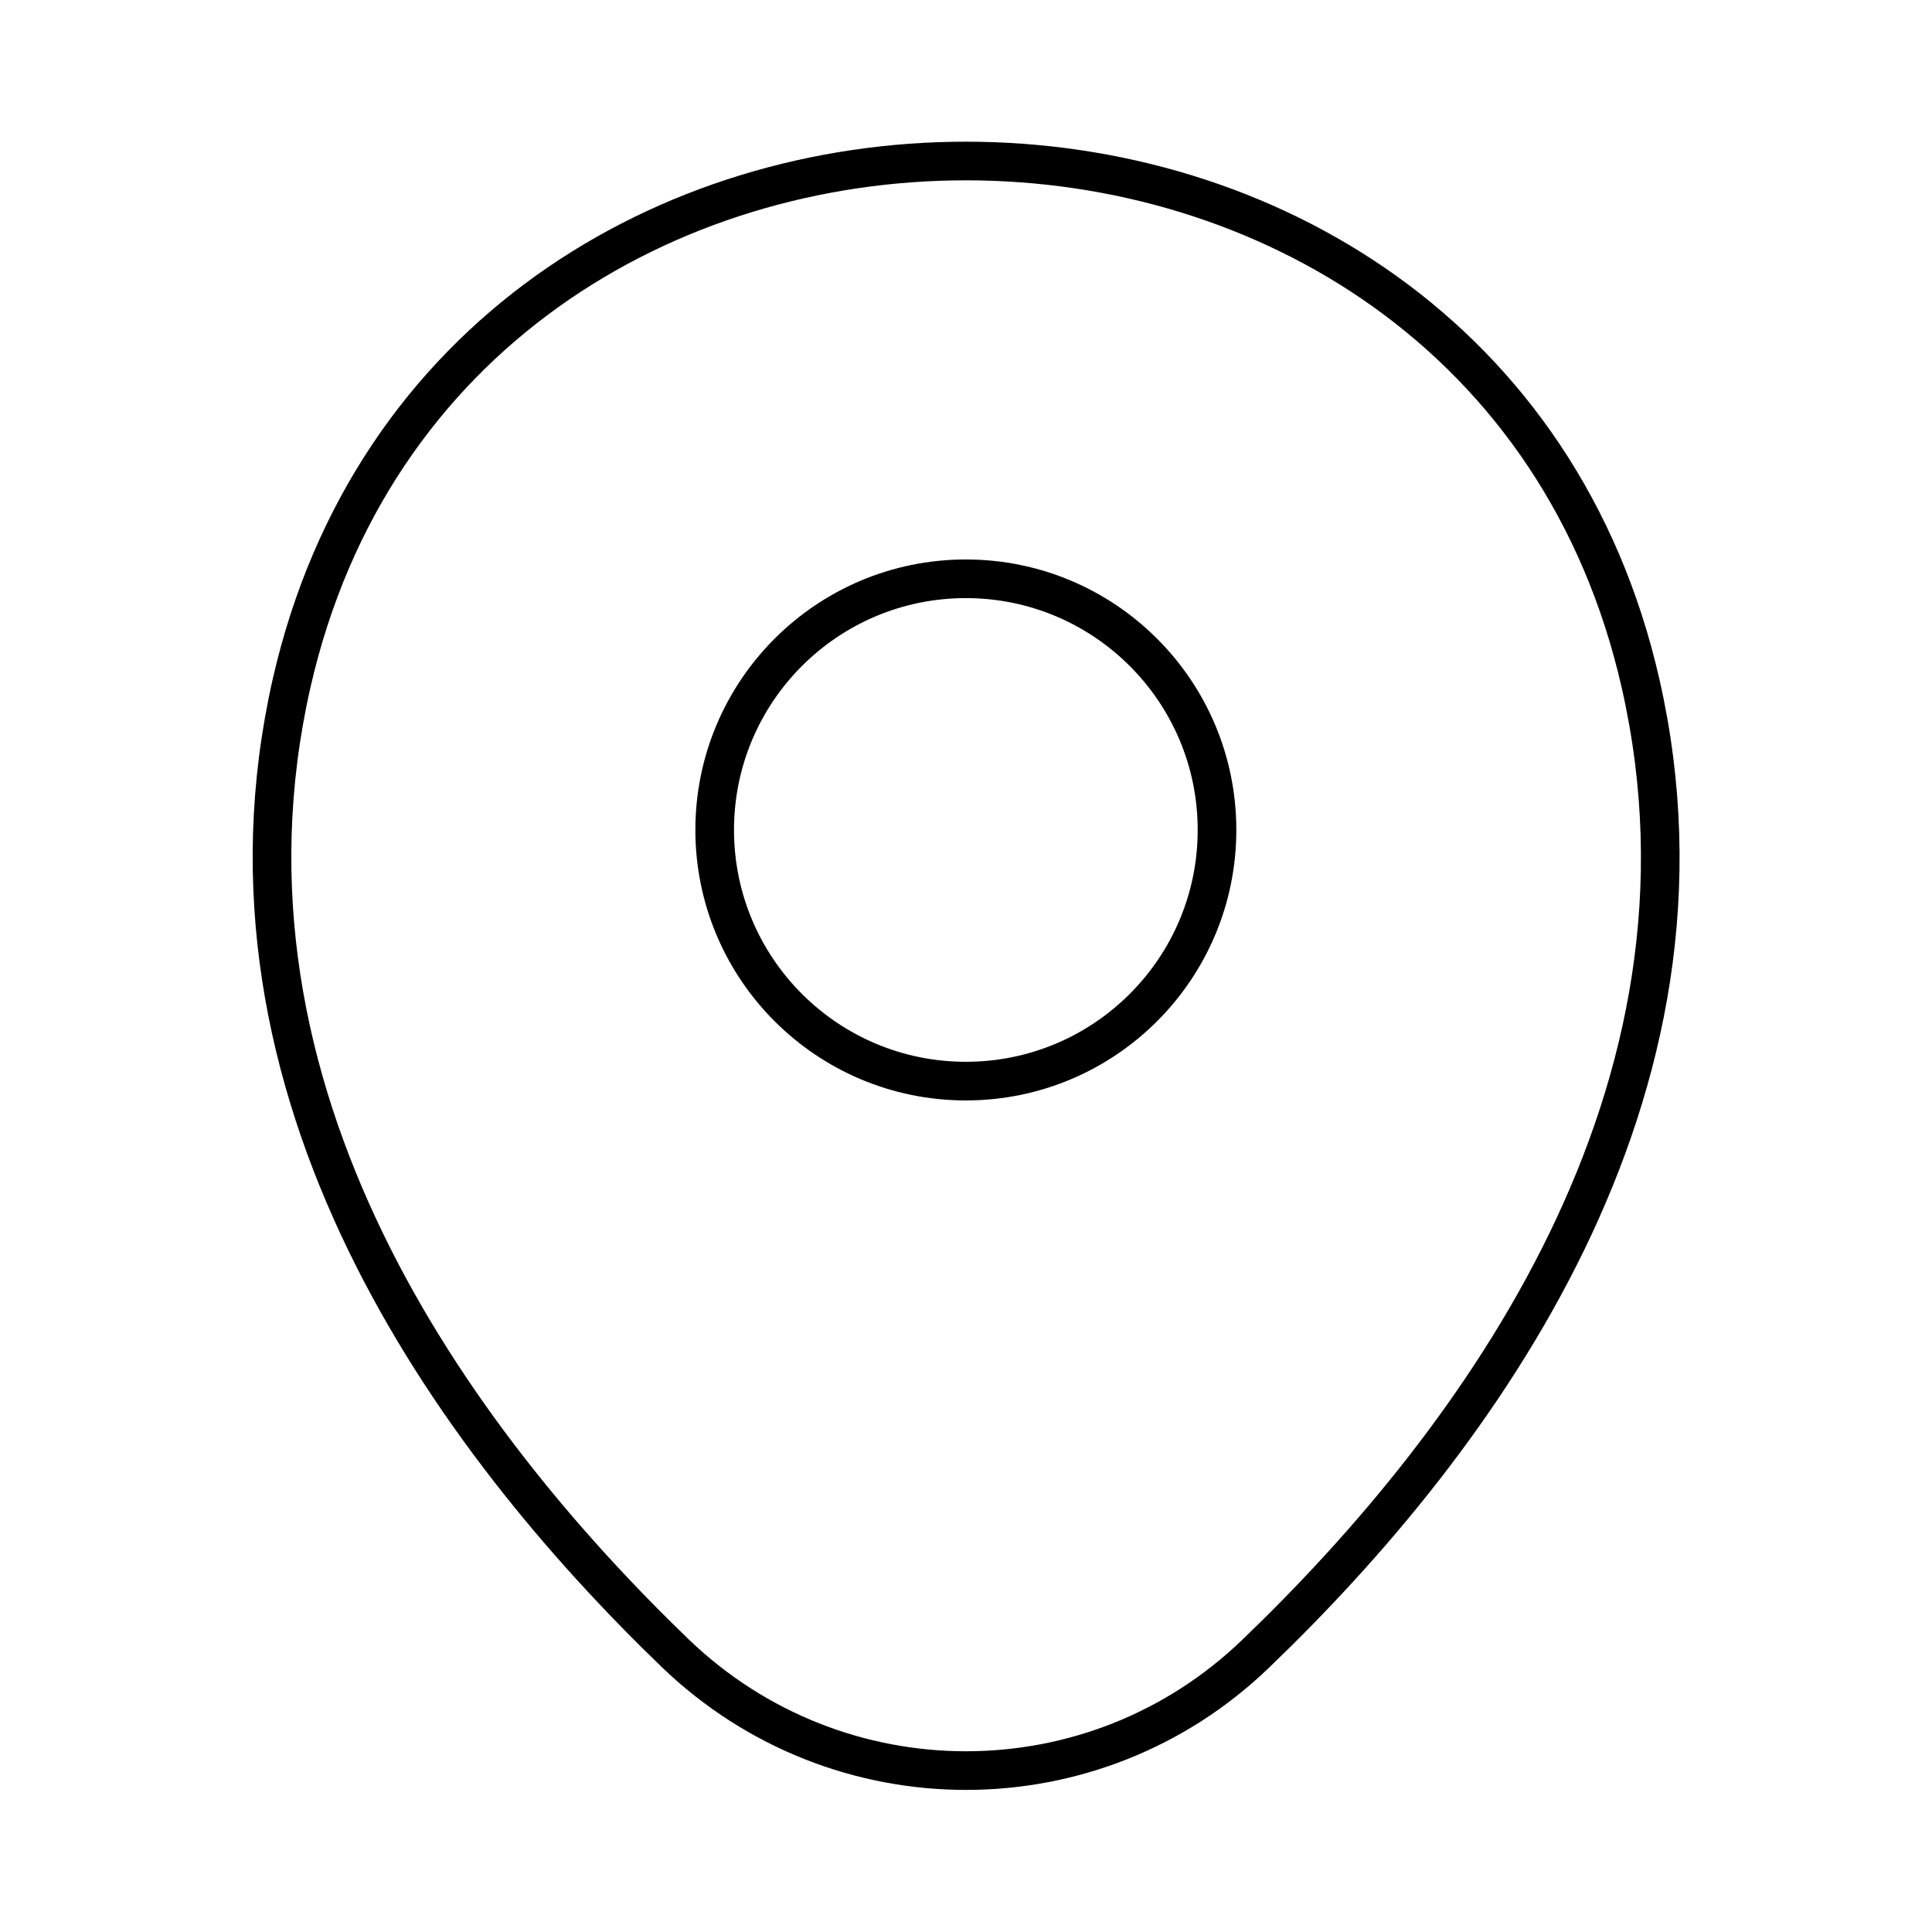
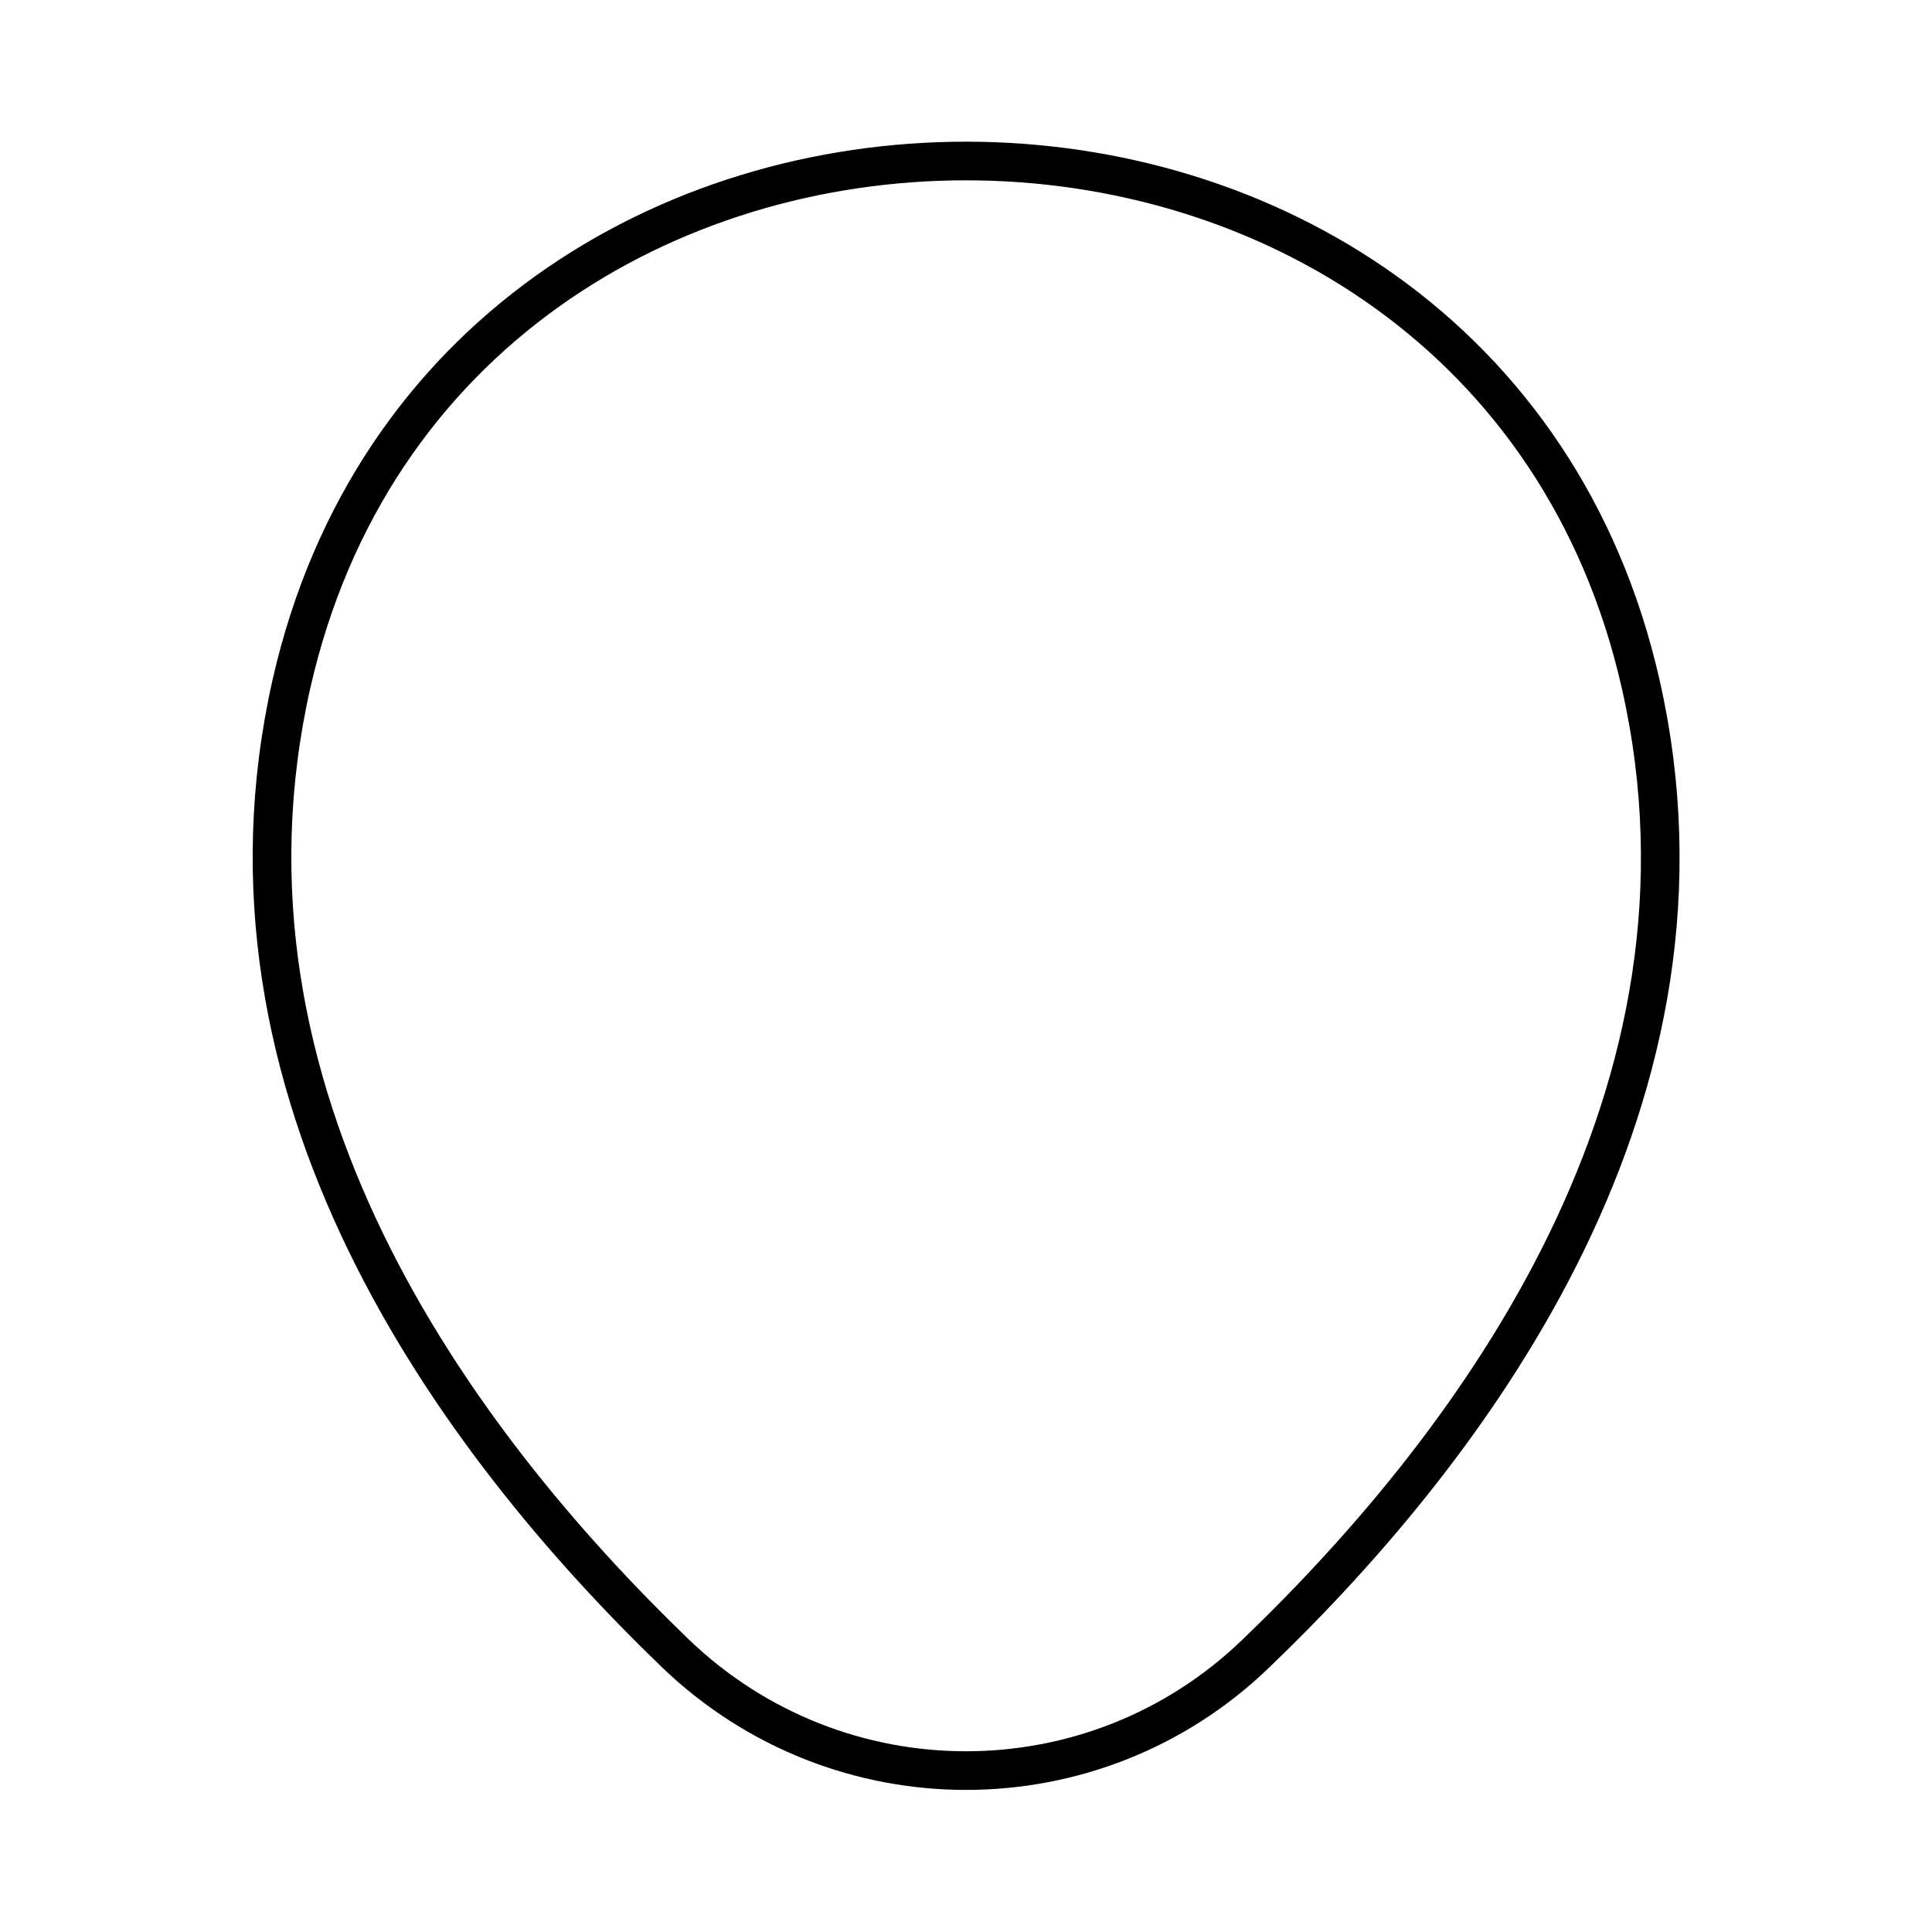
<svg xmlns="http://www.w3.org/2000/svg" width="50" height="50" viewBox="0 0 50 50" fill="none">
-   <path d="M24.996 27.979C28.586 27.979 31.496 25.069 31.496 21.479C31.496 17.89 28.586 14.979 24.996 14.979C21.406 14.979 18.496 17.89 18.496 21.479C18.496 25.069 21.406 27.979 24.996 27.979Z" stroke="black" />
  <path d="M7.545 17.688C11.649 -0.354 38.378 -0.333 42.462 17.708C44.857 28.292 38.274 37.25 32.503 42.792C28.316 46.833 21.691 46.833 17.482 42.792C11.732 37.25 5.149 28.271 7.545 17.688Z" stroke="black" />
</svg>